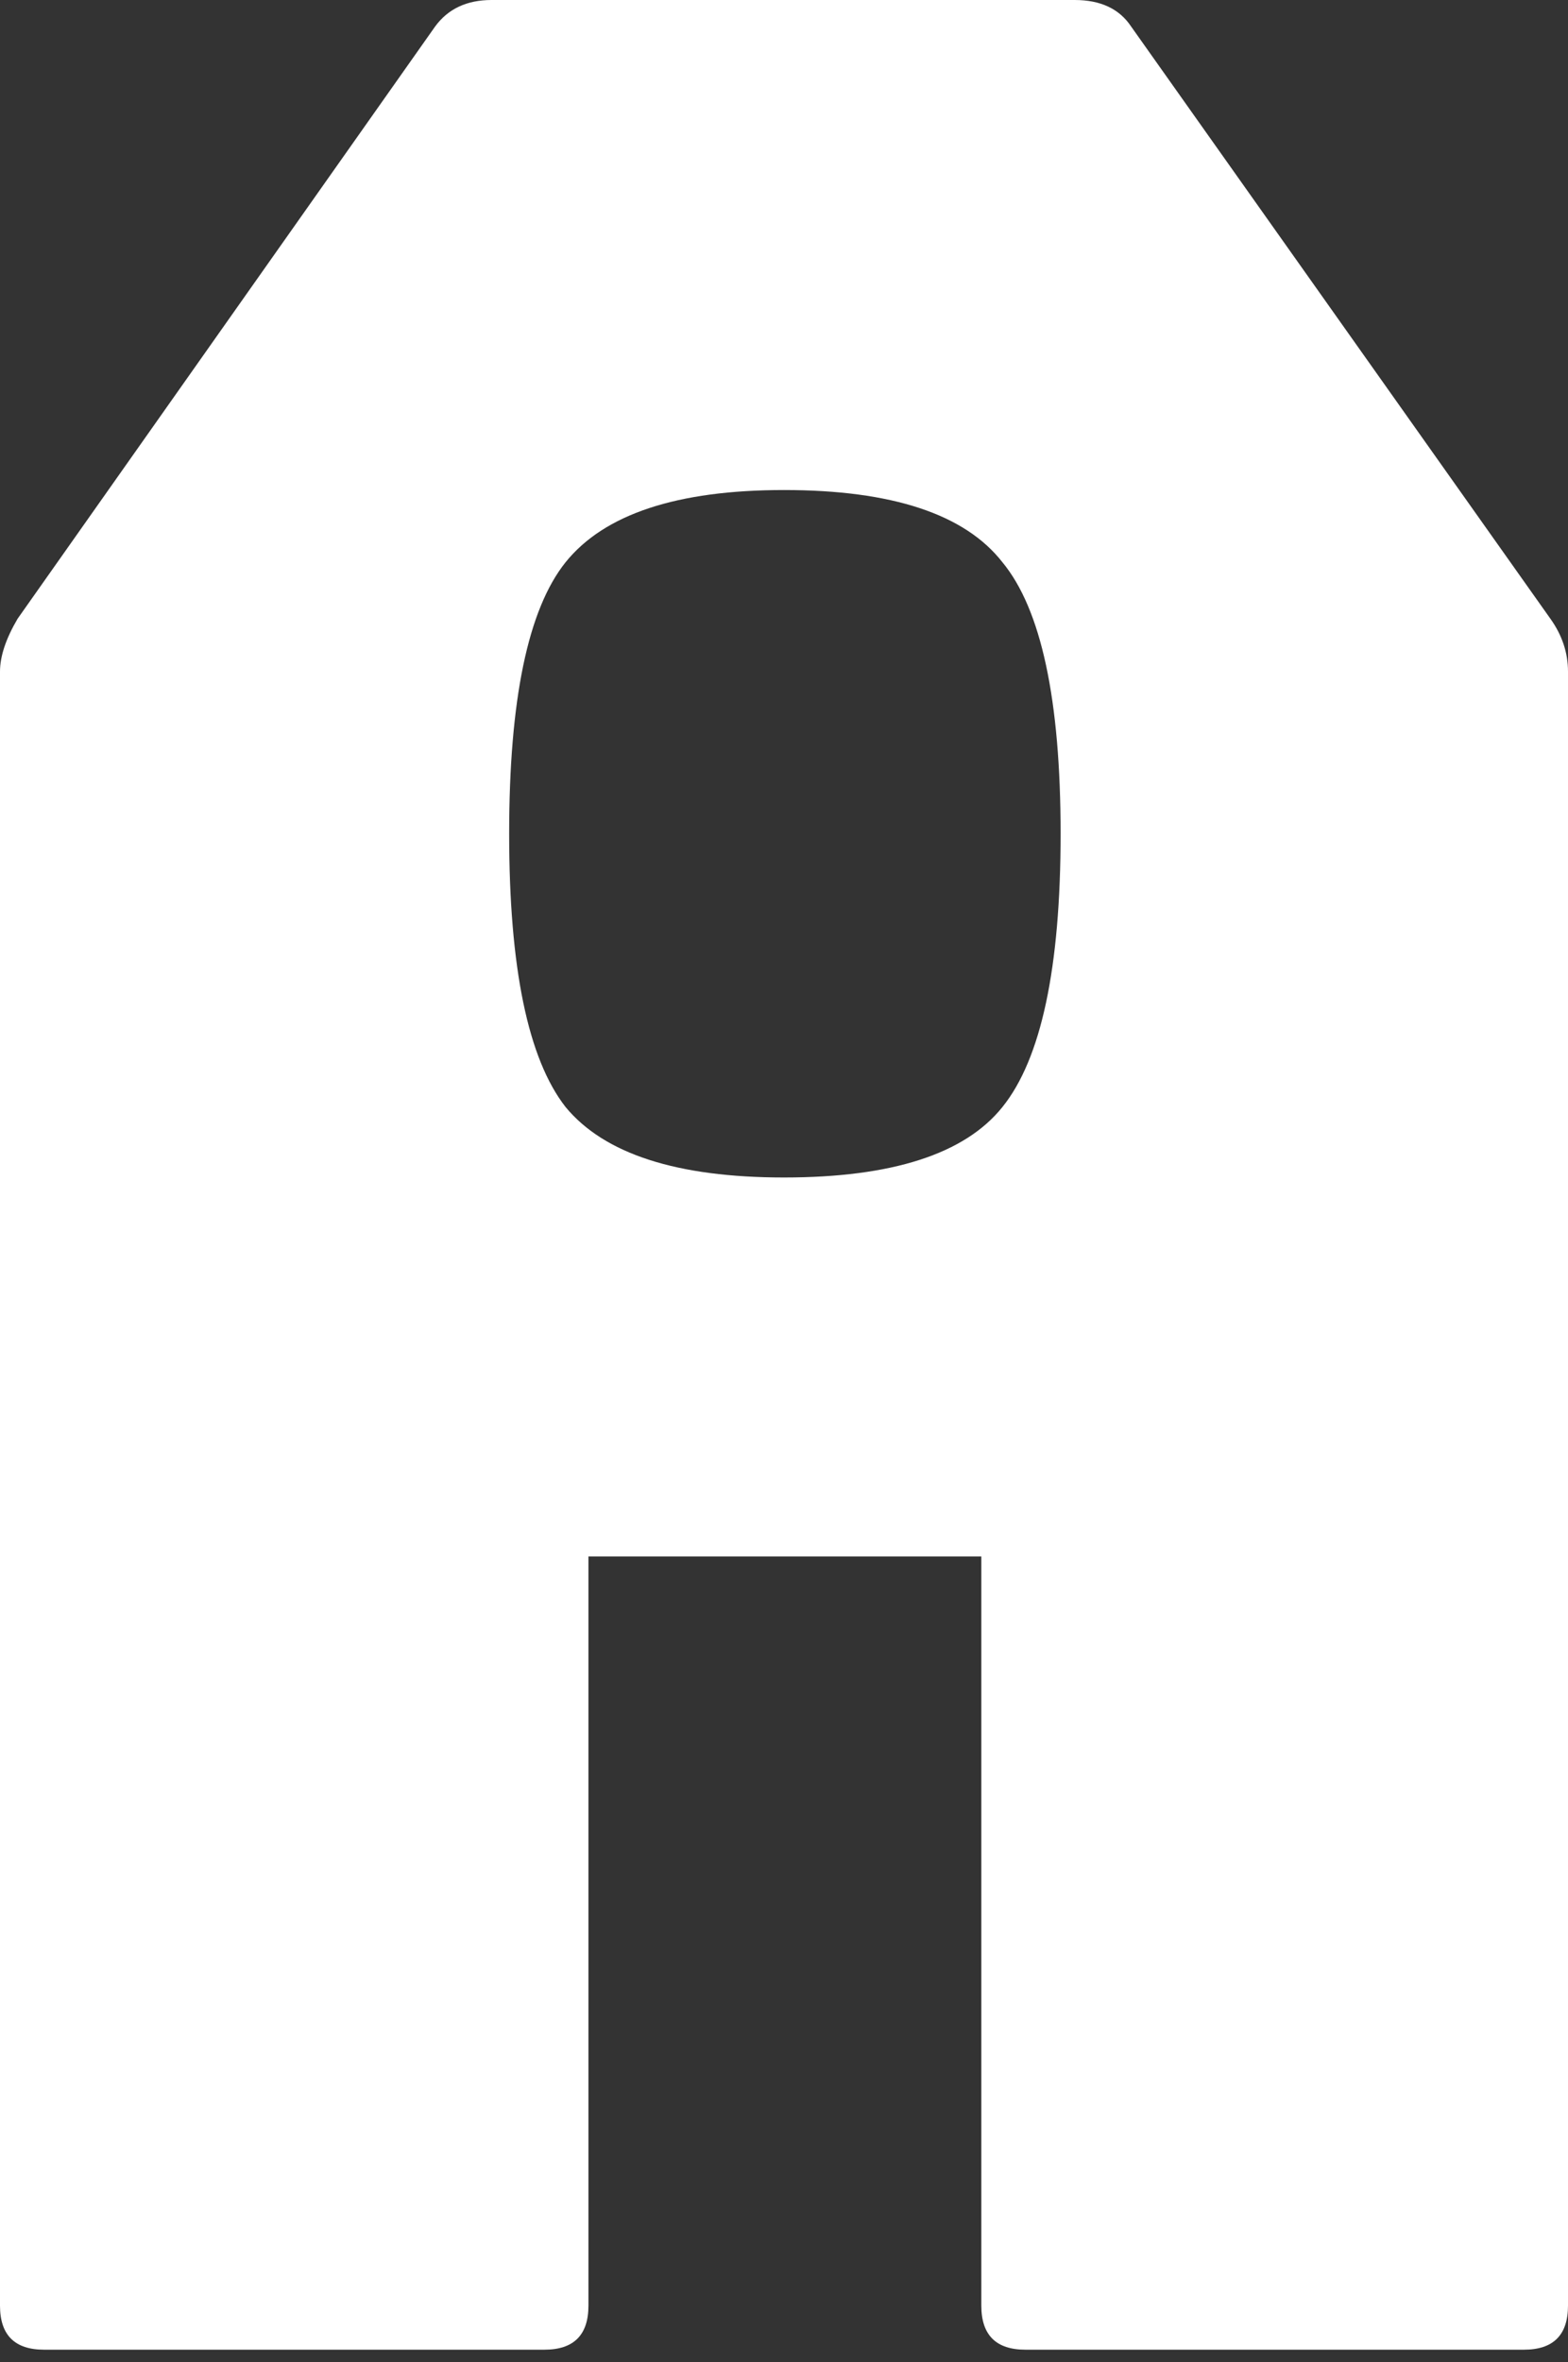
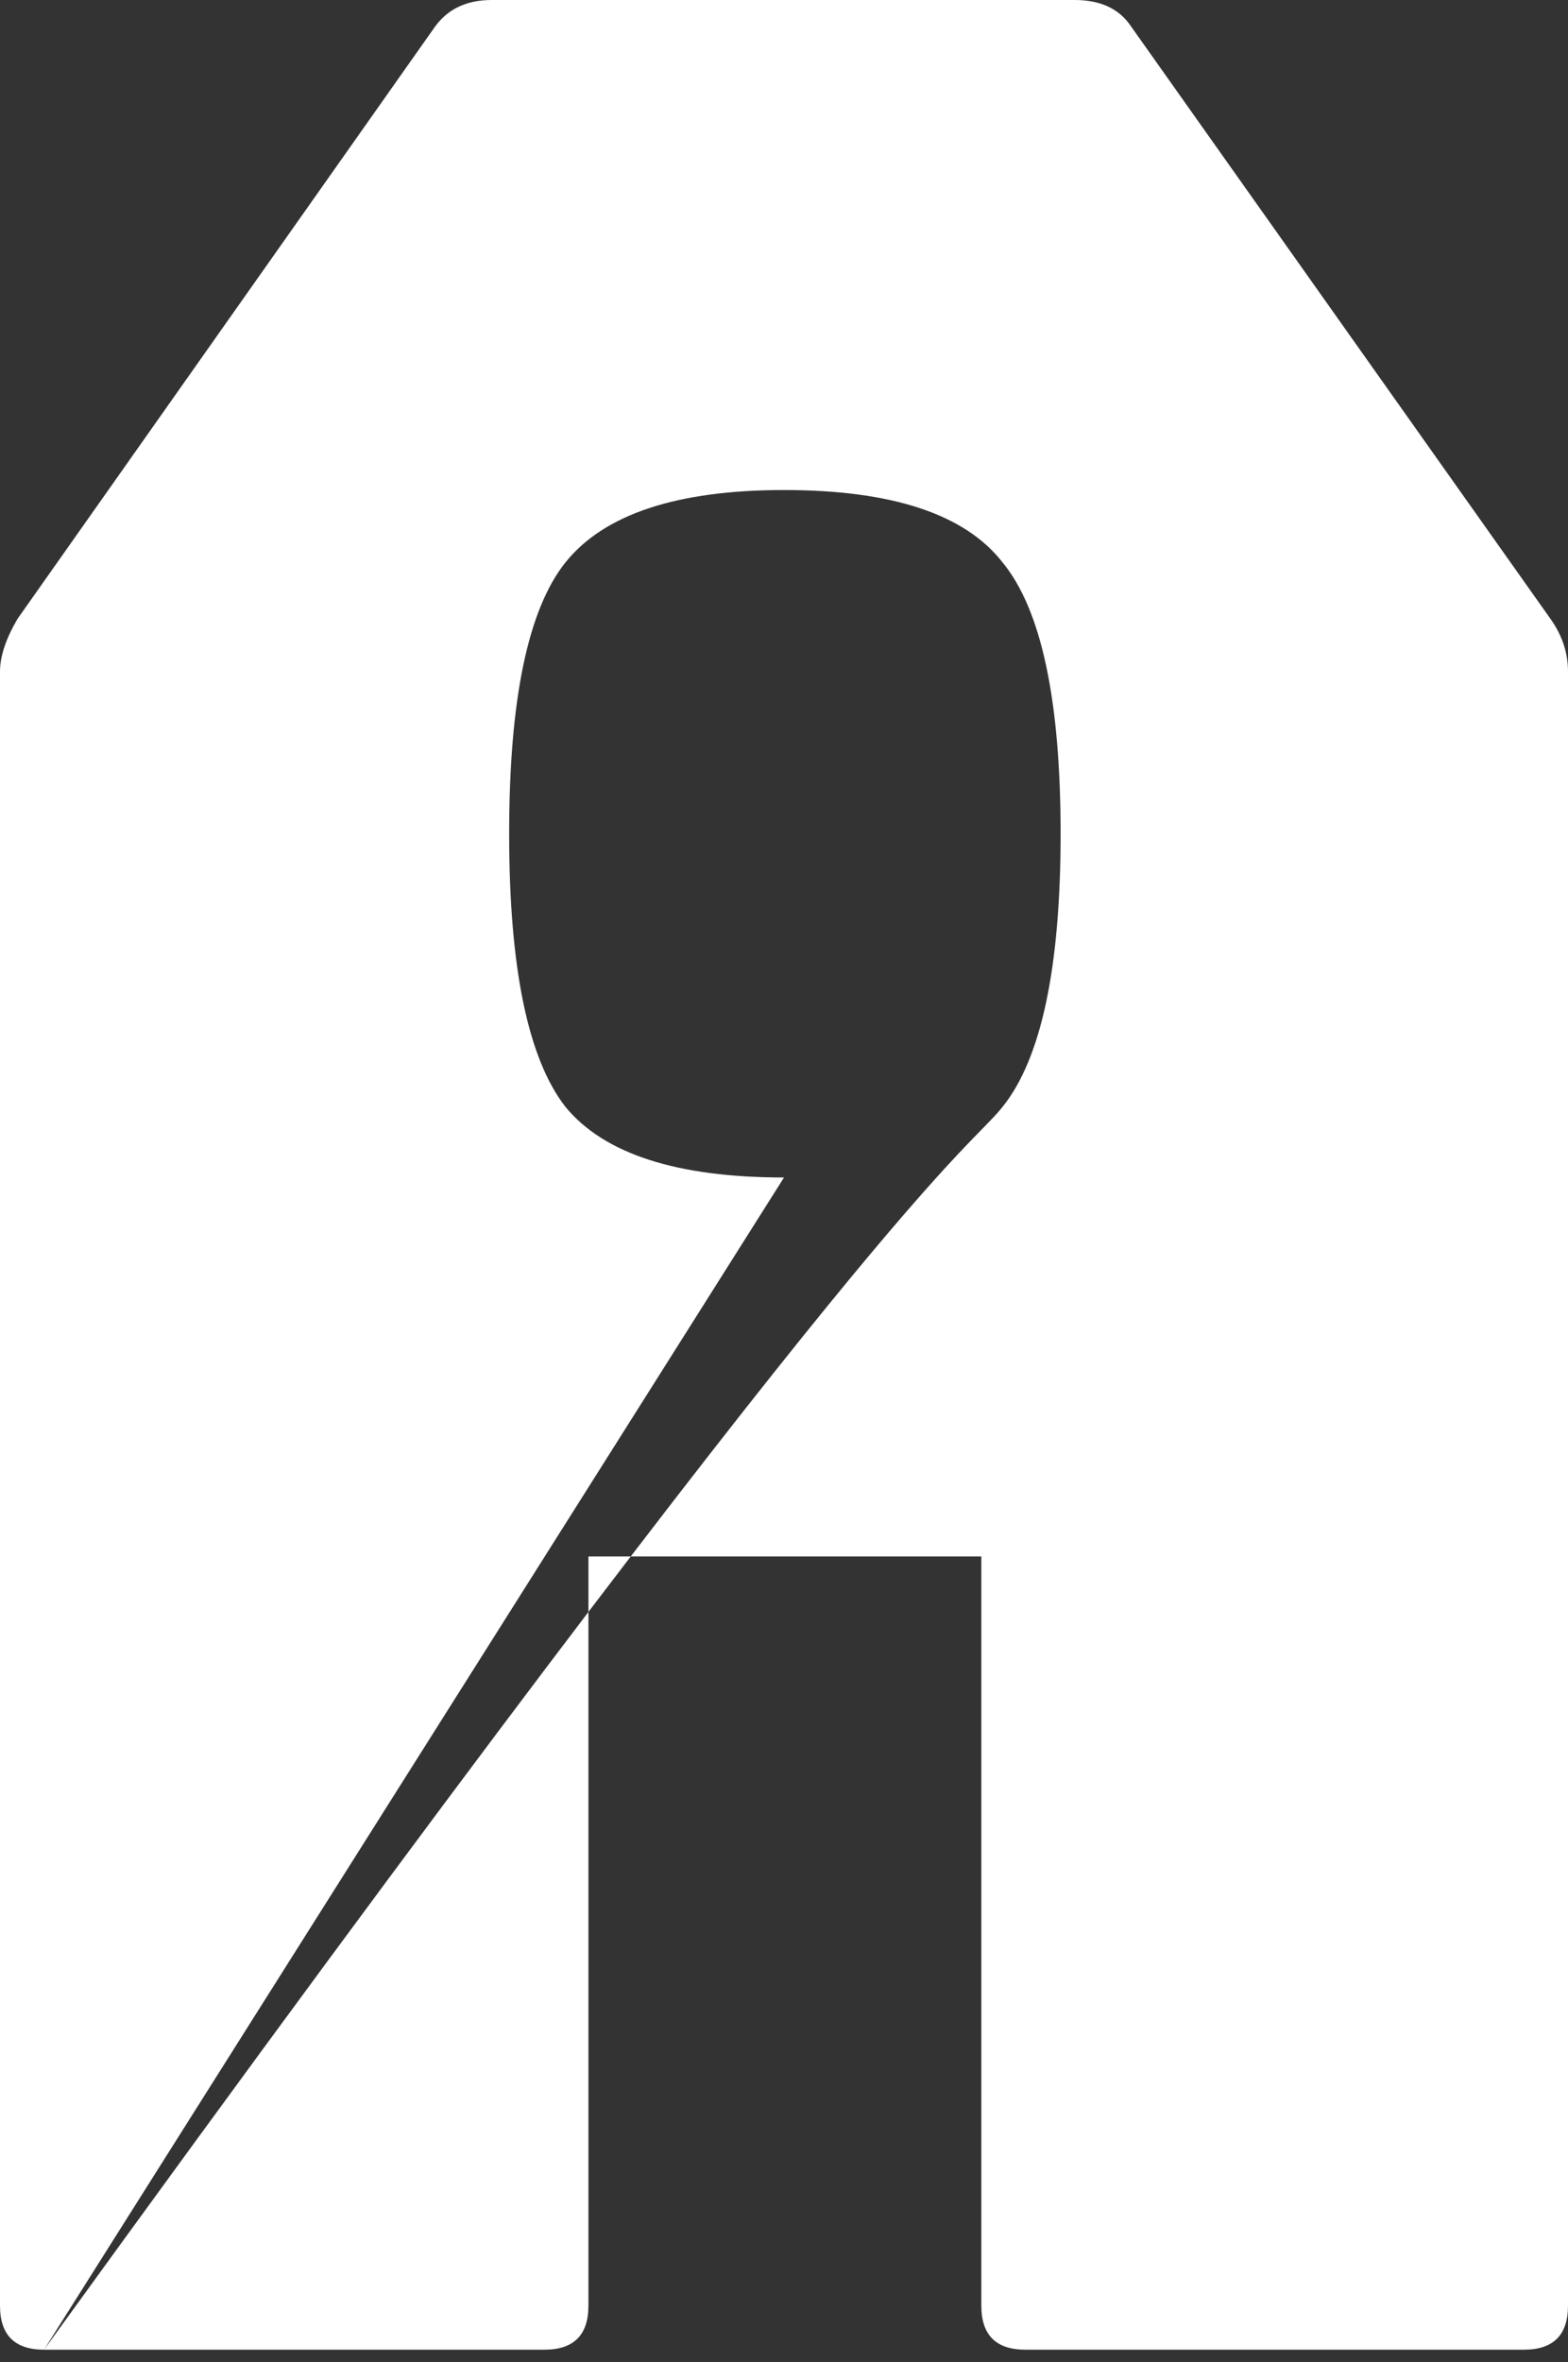
<svg xmlns="http://www.w3.org/2000/svg" width="89" height="134" viewBox="0 0 89 134" fill="none">
  <rect x="0" y="0" width="89" height="134" fill="#333333" stroke="none" />
-   <path d="M2.5 133.3C0.833 133.3 -2.5034e-06 132.467 -2.5034e-06 130.8V38.1C-2.5034e-06 37.233 0.333 36.233 1 35.1L24.7 1.5C25.433 0.5 26.5 -1.85966e-05 27.9 -1.85966e-05H61C62.467 -1.85966e-05 63.533 0.5 64.2 1.5L88 35.1C88.667 36.033 89 37.033 89 38.1V130.8C89 132.467 88.167 133.3 86.5 133.3H58.2C56.533 133.3 55.7 132.467 55.7 130.8V88.3H33.4V130.8C33.4 132.467 32.567 133.3 30.9 133.3H2.5ZM44.5 66.8C50.633 66.8 54.767 65.467 56.9 62.8C59.1 60.067 60.2 54.9 60.2 47.3C60.2 39.7 59.1 34.567 56.9 31.9C54.767 29.167 50.633 27.8 44.5 27.8C38.433 27.8 34.3 29.167 32.1 31.9C29.967 34.567 28.9 39.7 28.9 47.3C28.9 54.9 29.967 60.067 32.1 62.8C34.3 65.467 38.433 66.8 44.5 66.8Z" fill="white" />
+   <path d="M2.5 133.3C0.833 133.3 -2.5034e-06 132.467 -2.5034e-06 130.8V38.1C-2.5034e-06 37.233 0.333 36.233 1 35.1L24.7 1.5C25.433 0.5 26.5 -1.85966e-05 27.9 -1.85966e-05H61C62.467 -1.85966e-05 63.533 0.5 64.2 1.5L88 35.1C88.667 36.033 89 37.033 89 38.1V130.8C89 132.467 88.167 133.3 86.5 133.3H58.2C56.533 133.3 55.7 132.467 55.7 130.8V88.3H33.4V130.8C33.4 132.467 32.567 133.3 30.9 133.3H2.5ZC50.633 66.8 54.767 65.467 56.9 62.8C59.1 60.067 60.2 54.9 60.2 47.3C60.2 39.7 59.1 34.567 56.9 31.9C54.767 29.167 50.633 27.8 44.5 27.8C38.433 27.8 34.3 29.167 32.1 31.9C29.967 34.567 28.9 39.7 28.9 47.3C28.9 54.9 29.967 60.067 32.1 62.8C34.3 65.467 38.433 66.8 44.5 66.8Z" fill="white" />
</svg>